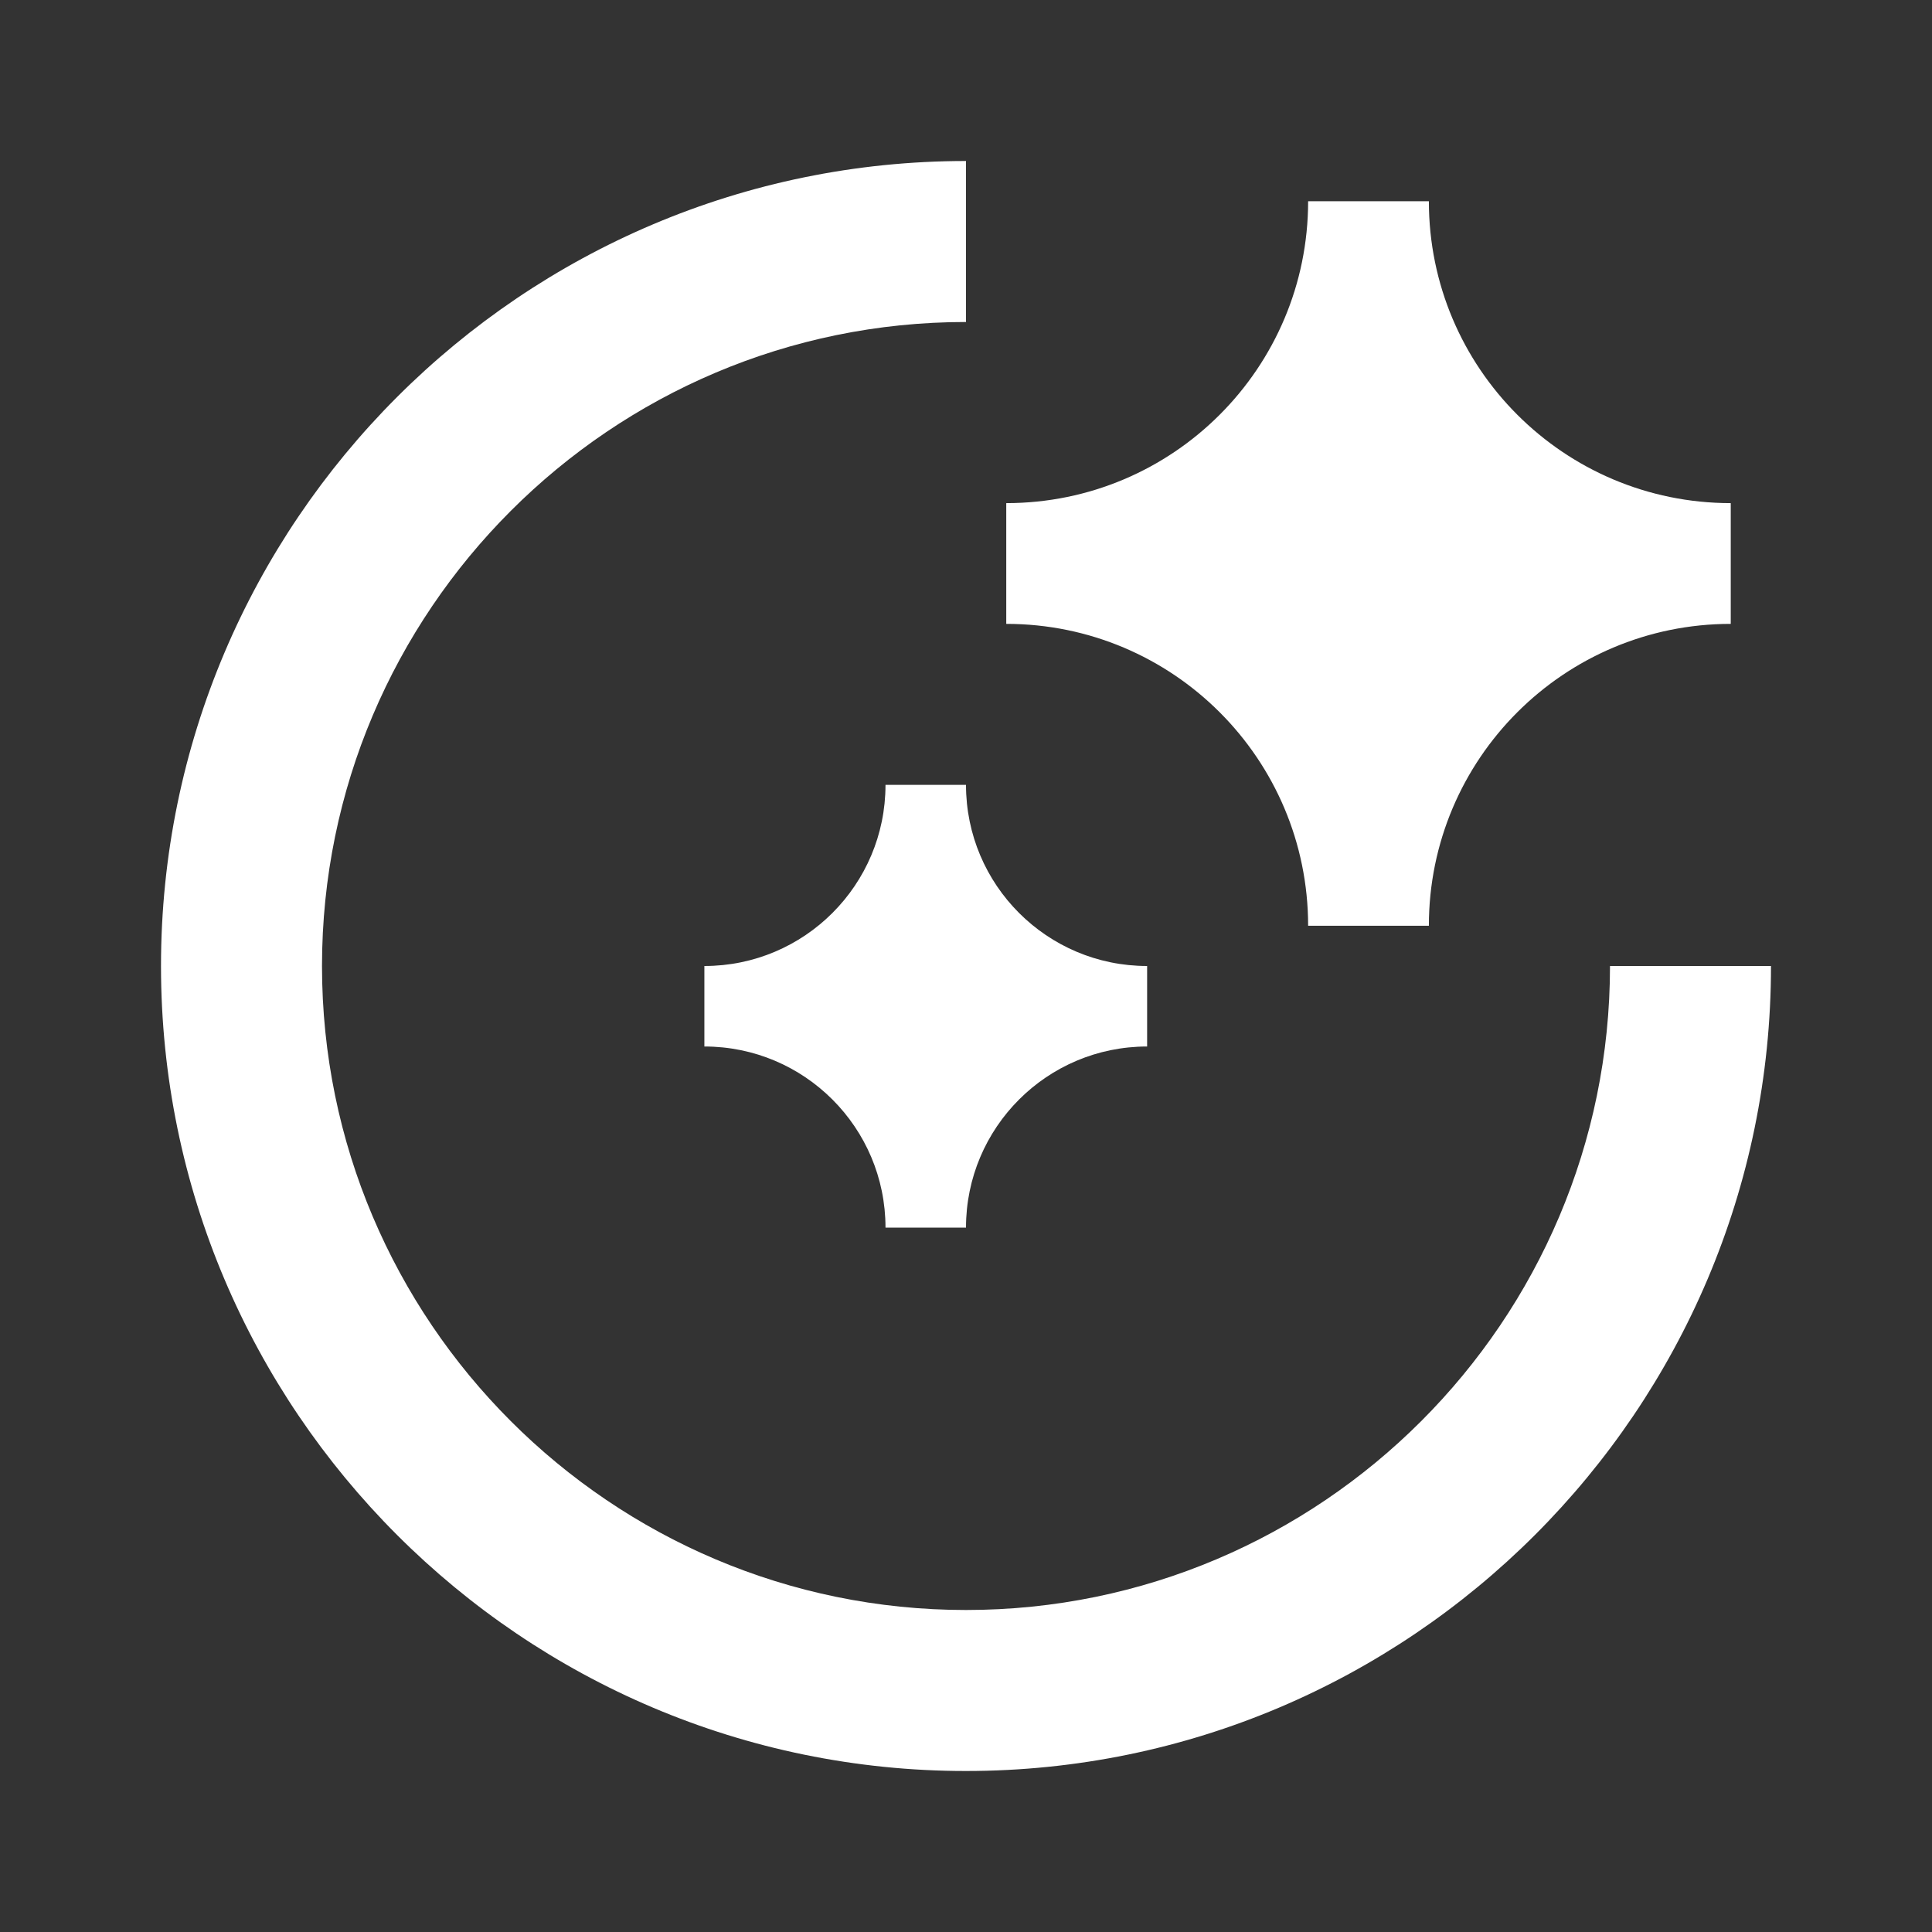
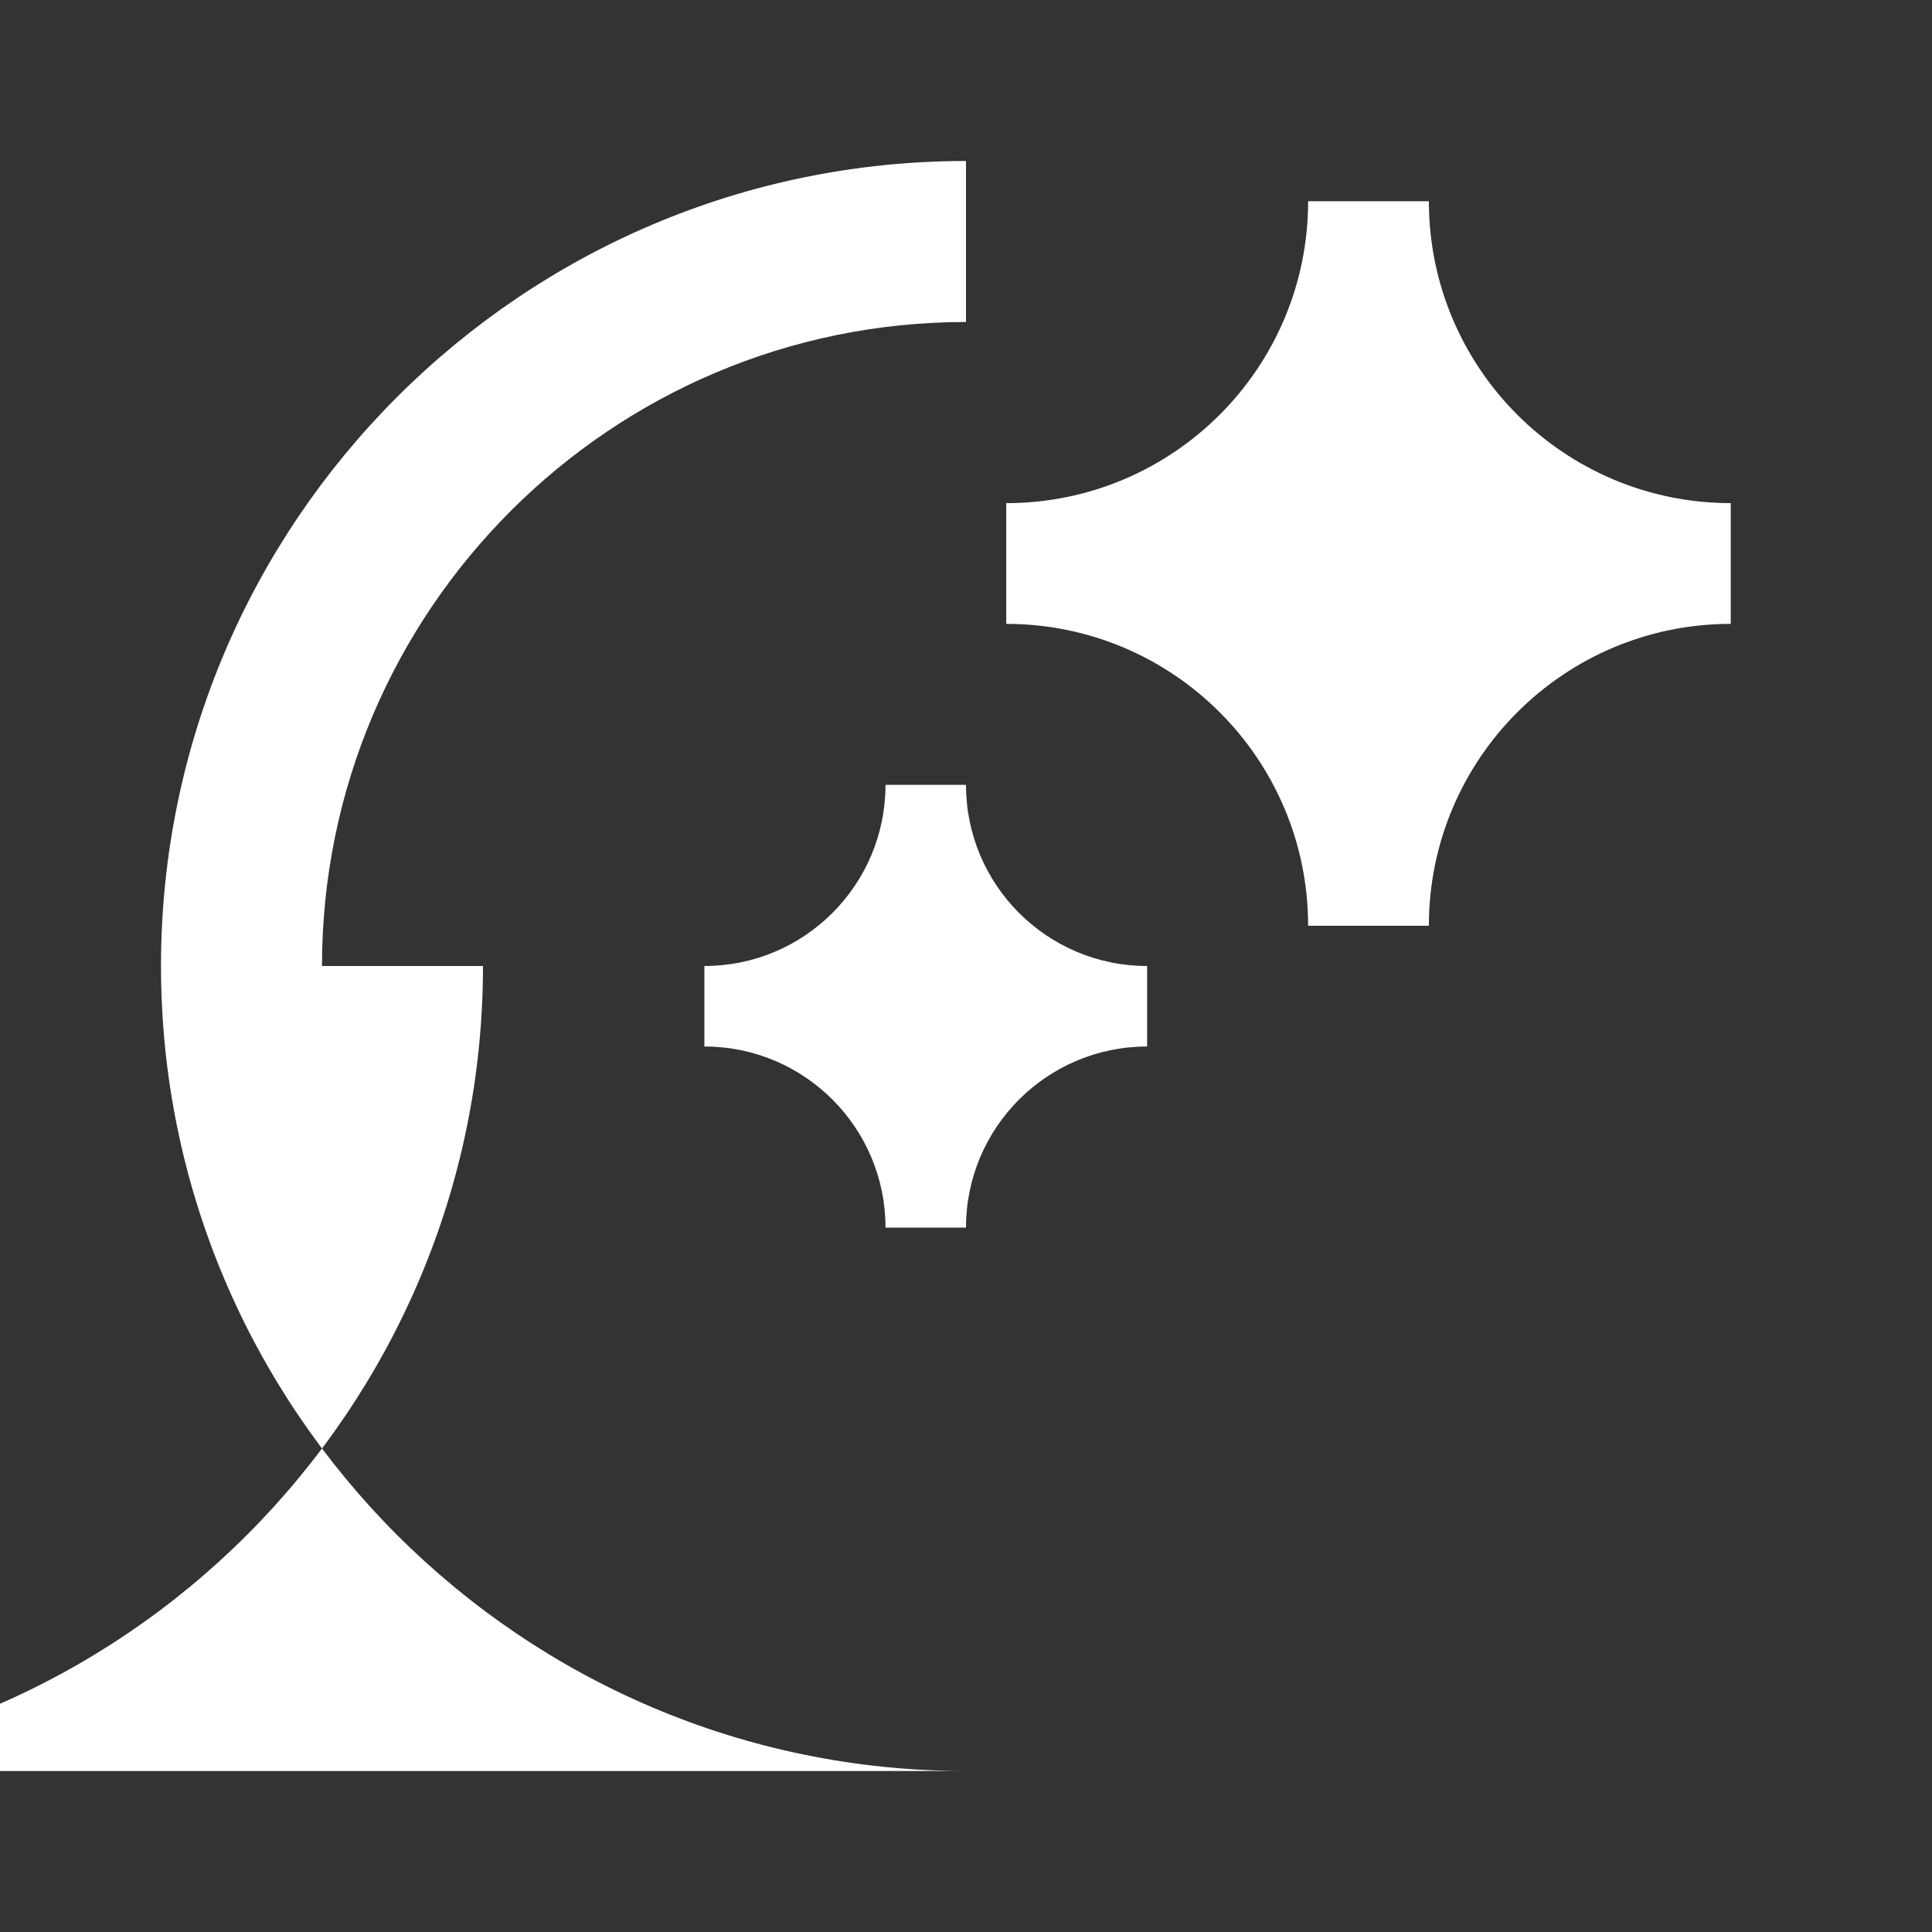
<svg xmlns="http://www.w3.org/2000/svg" viewBox="0 0 192 192" width="192" height="192" fill="white">
  <rect x="0" y="0" width="192" height="192" fill="#333333" stroke="none" />
-   <path d="M96 176c-44.112 0-80-35.888-80-80s35.888-80 80-80v16c-35.29 0-64 28.71-64 64s28.71 64 64 64 64-28.71 64-64h16c0 44.112-35.888 80-80 80Zm46-84c0-16.569 13.431-30 30-30V50c-16.569 0-30-13.431-30-30h-12c0 16.569-13.431 30-30 30v12c16.569 0 30 13.431 30 30h12Zm-46 30c0-9.941 8.059-18 18-18v-8c-9.941 0-18-8.059-18-18h-8c0 9.941-8.059 18-18 18v8c9.941 0 18 8.059 18 18h8Z" />
+   <path d="M96 176c-44.112 0-80-35.888-80-80s35.888-80 80-80v16c-35.29 0-64 28.71-64 64h16c0 44.112-35.888 80-80 80Zm46-84c0-16.569 13.431-30 30-30V50c-16.569 0-30-13.431-30-30h-12c0 16.569-13.431 30-30 30v12c16.569 0 30 13.431 30 30h12Zm-46 30c0-9.941 8.059-18 18-18v-8c-9.941 0-18-8.059-18-18h-8c0 9.941-8.059 18-18 18v8c9.941 0 18 8.059 18 18h8Z" />
</svg>